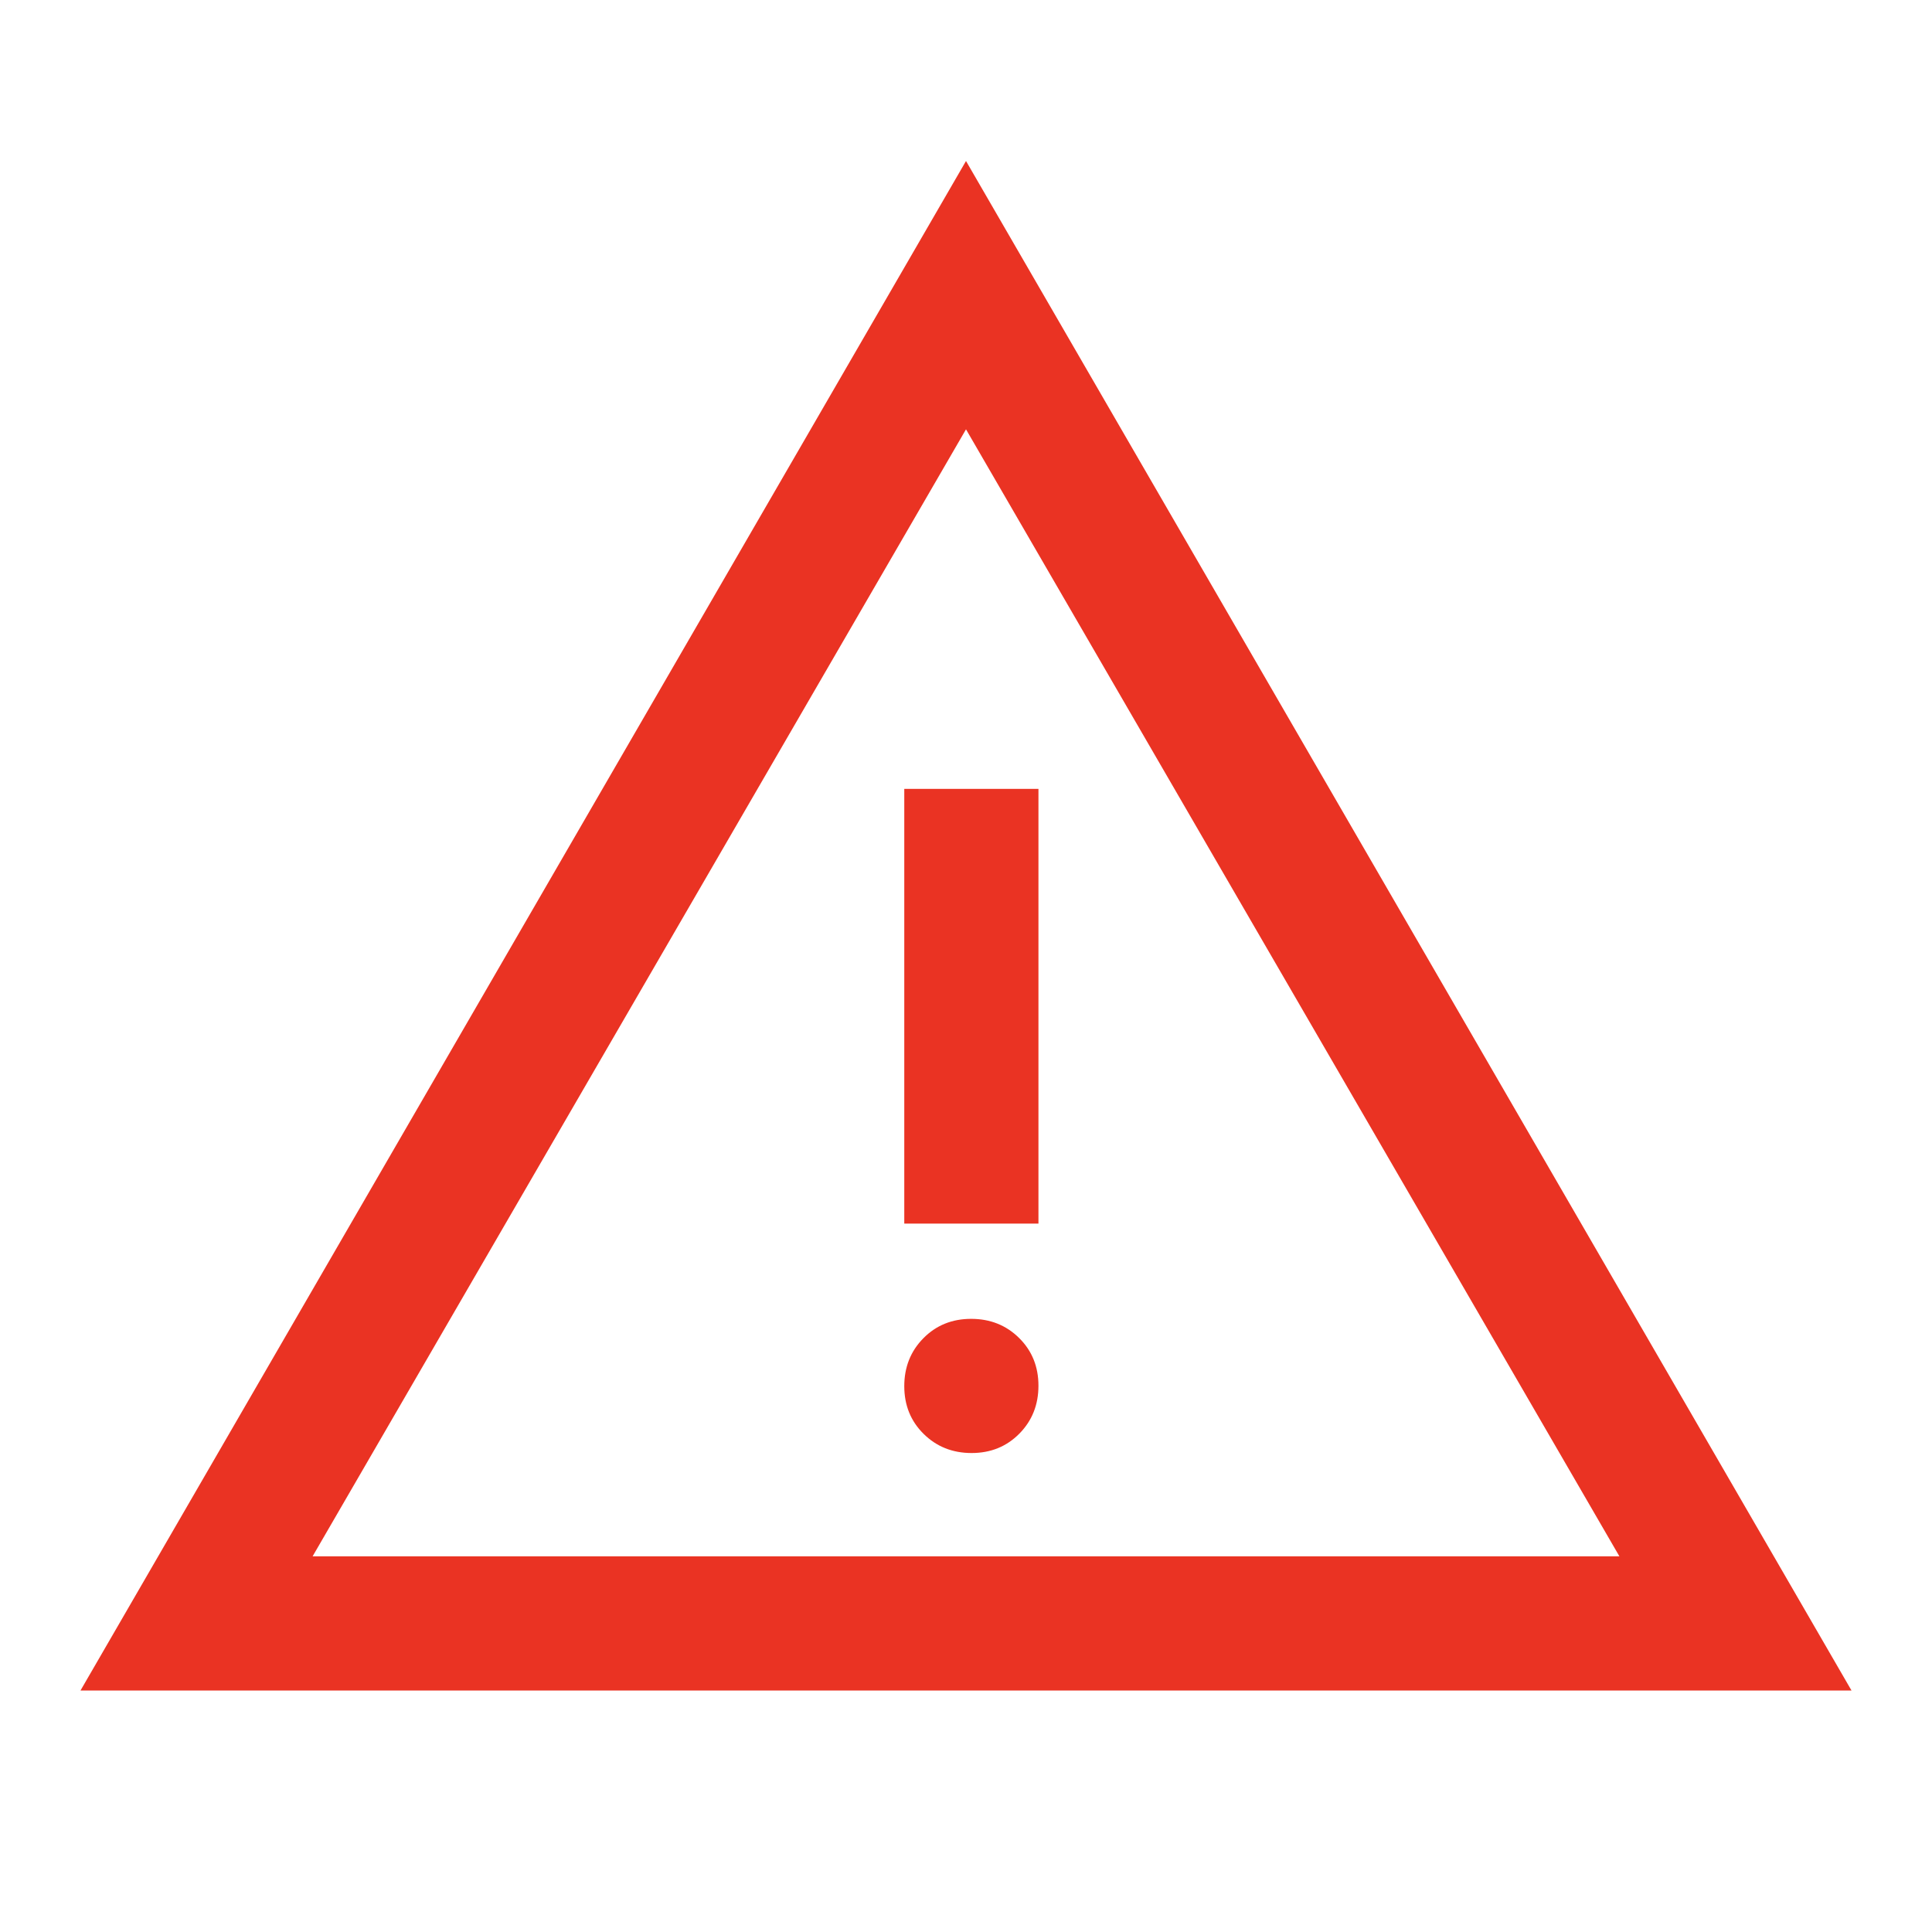
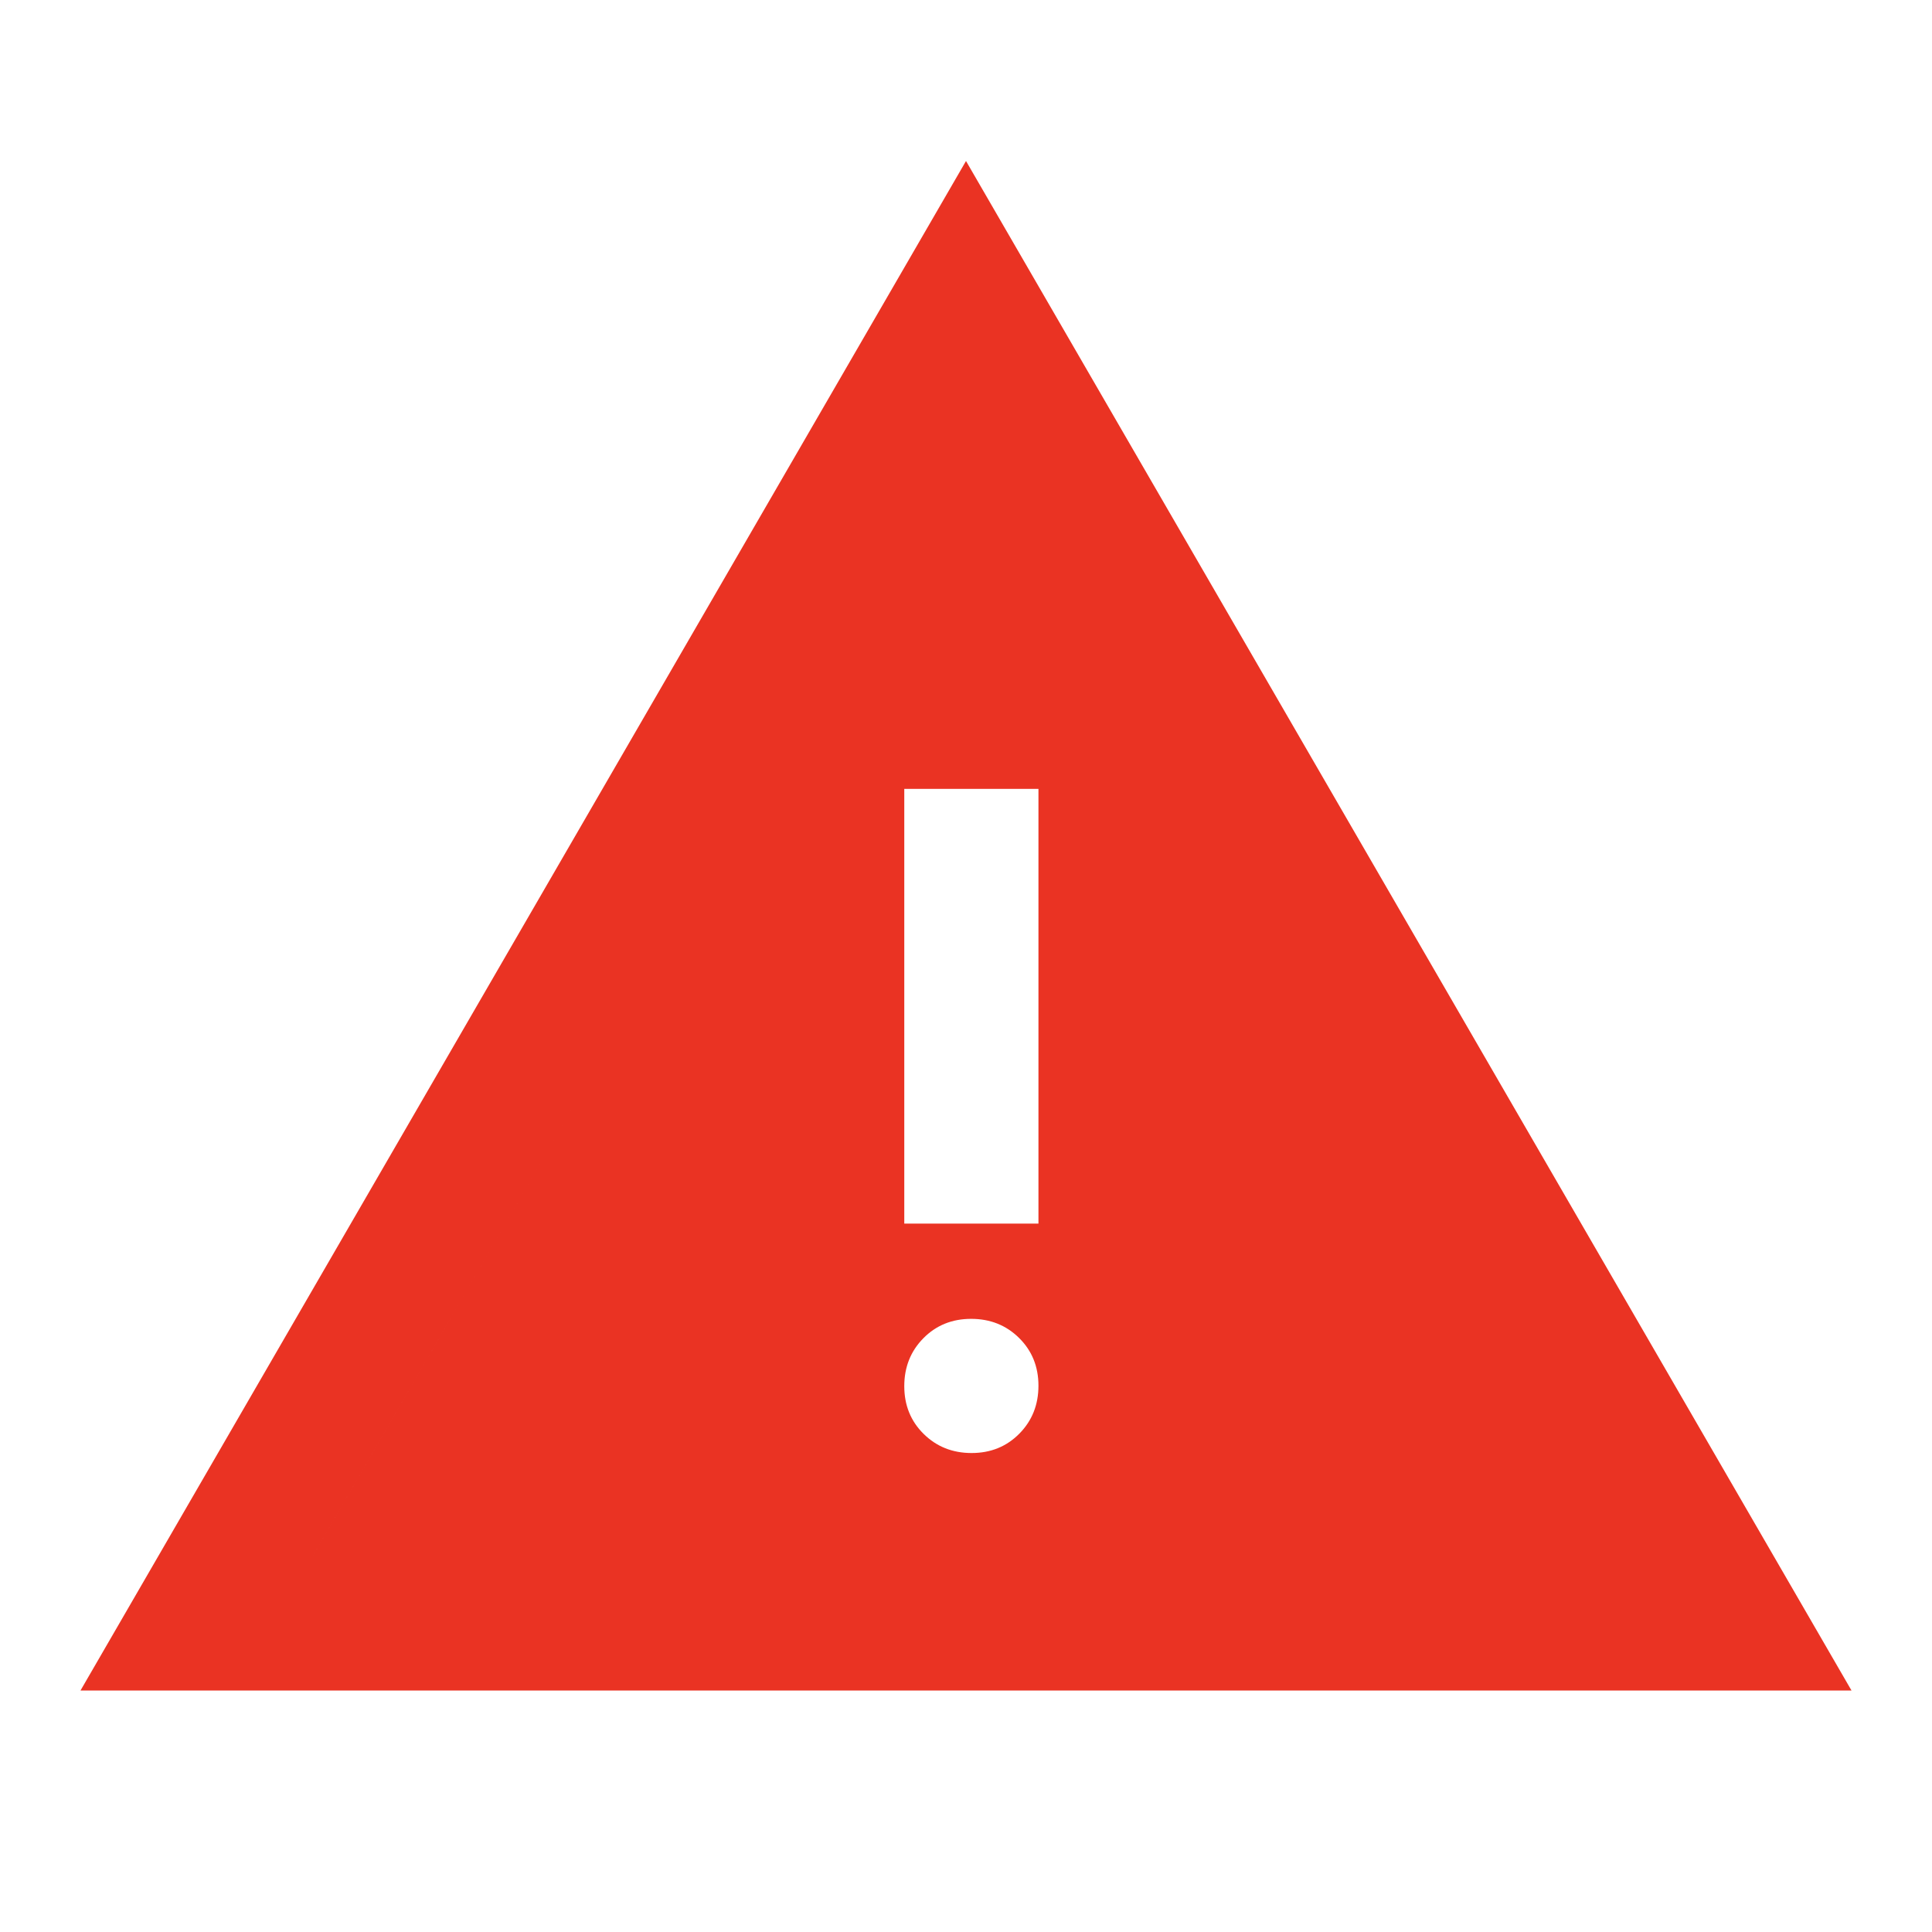
<svg xmlns="http://www.w3.org/2000/svg" height="40px" viewBox="0 -960 960 960" width="40px" fill="#EA3323">
-   <path d="m40-120 440-760 440 760H40Zm115.33-66.67h649.34L480-746.67l-324.67 560ZM482.78-238q14.22 0 23.72-9.62 9.5-9.61 9.5-23.83 0-14.22-9.62-23.72-9.61-9.5-23.83-9.5-14.22 0-23.72 9.62-9.5 9.62-9.5 23.83 0 14.22 9.62 23.72 9.62 9.5 23.83 9.5Zm-33.45-114H516v-216h-66.67v216ZM480-466.67Z" />
+   <path d="m40-120 440-760 440 760H40Zm115.33-66.67L480-746.67l-324.67 560ZM482.78-238q14.22 0 23.72-9.62 9.5-9.61 9.5-23.83 0-14.22-9.62-23.72-9.61-9.5-23.83-9.5-14.22 0-23.72 9.62-9.5 9.62-9.5 23.83 0 14.22 9.62 23.72 9.62 9.5 23.83 9.5Zm-33.45-114H516v-216h-66.67v216ZM480-466.67Z" />
</svg>